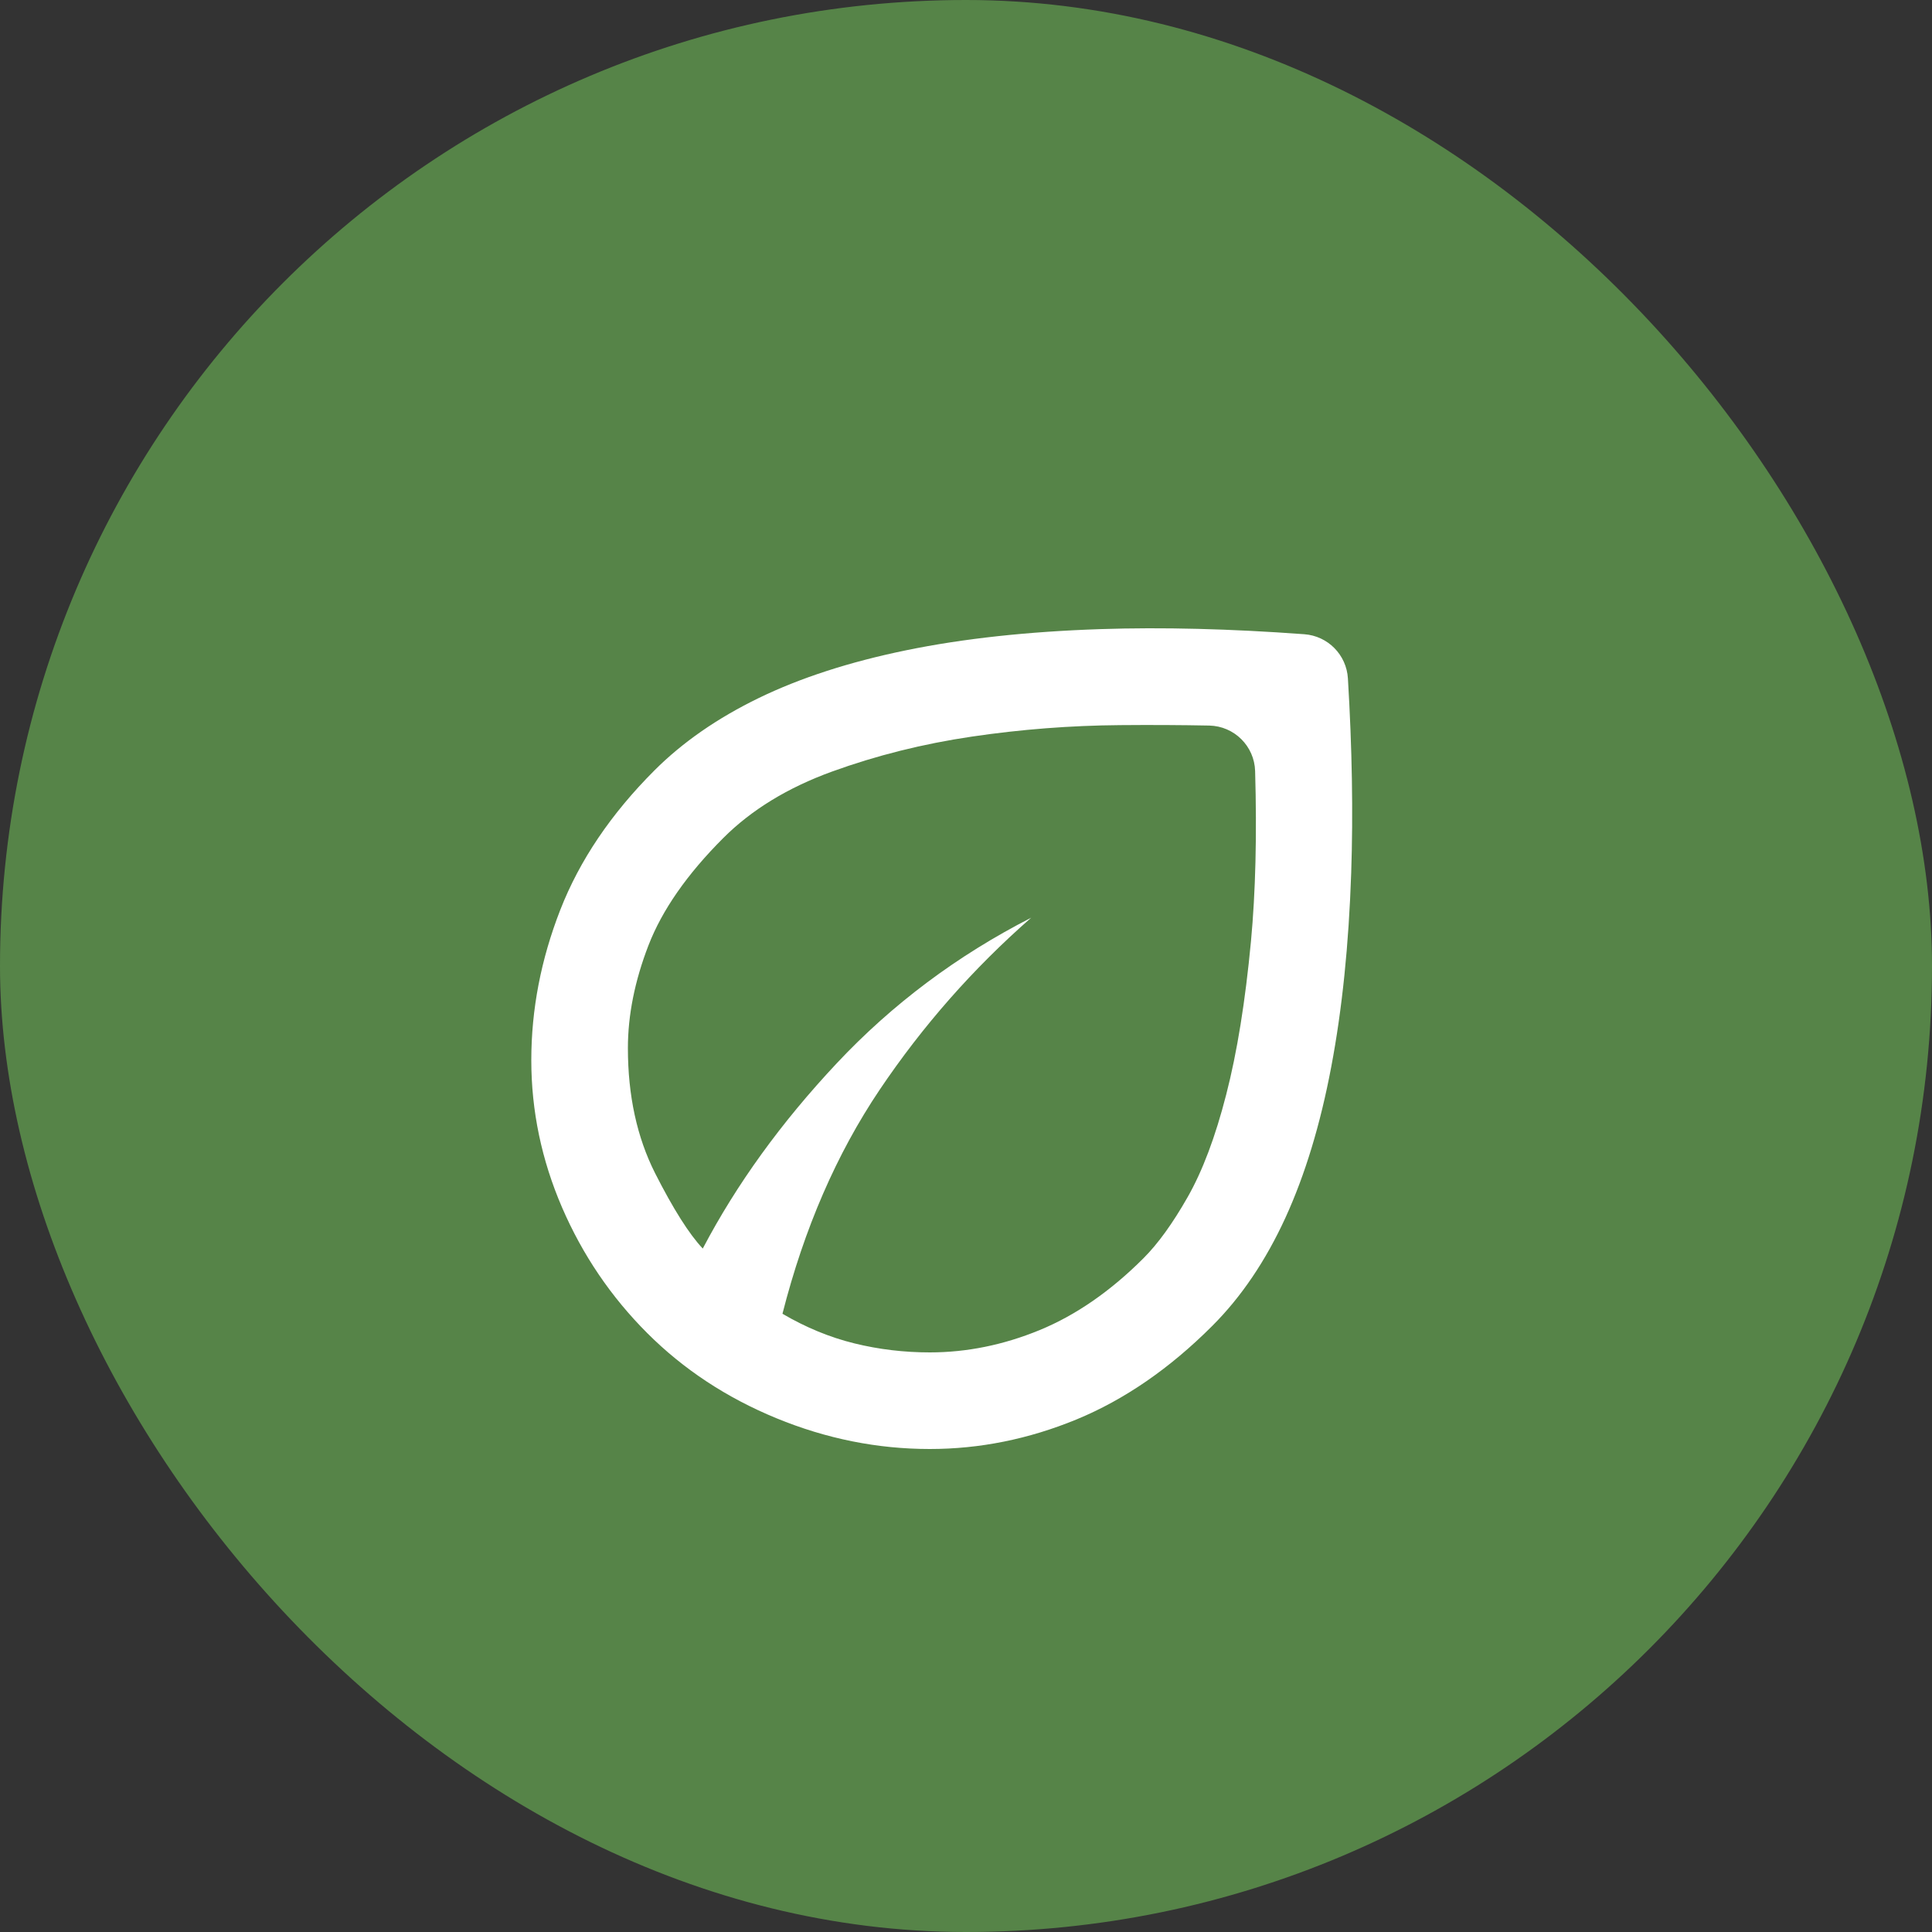
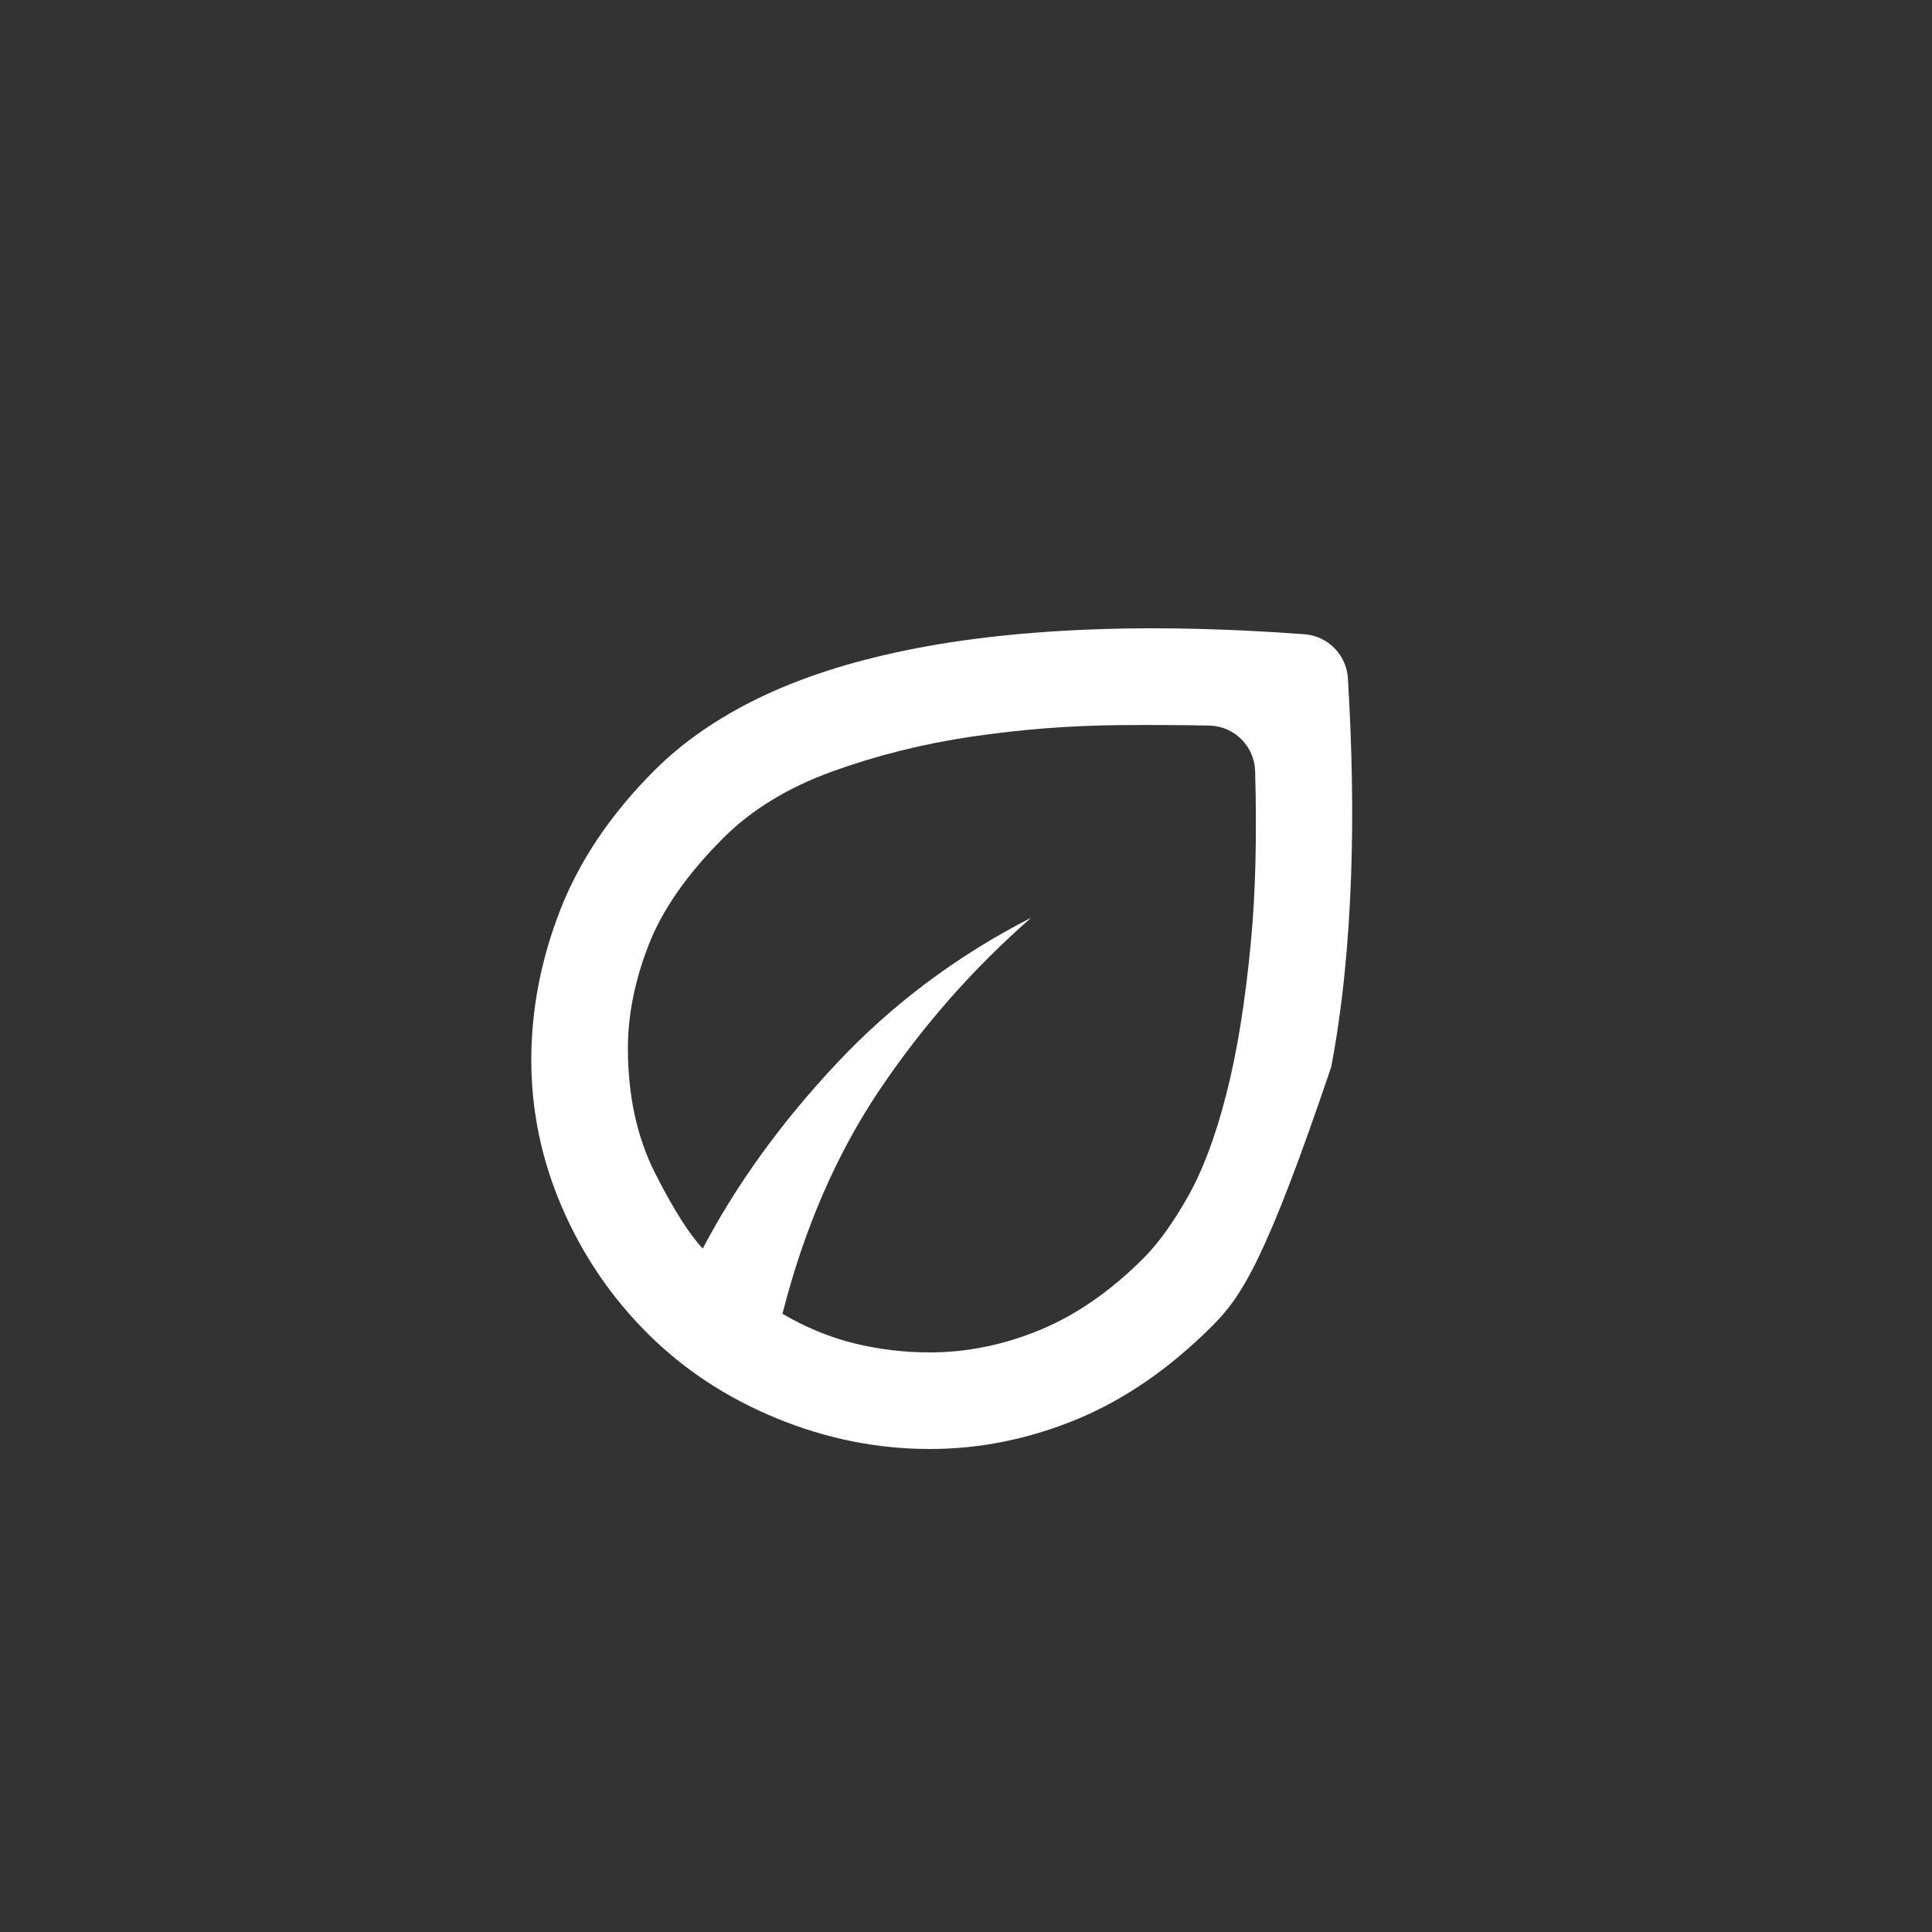
<svg xmlns="http://www.w3.org/2000/svg" width="40" height="40" viewBox="0 0 40 40" fill="none">
  <rect x="0" y="0" width="40" height="40" fill="#333333" stroke="none" />
-   <rect width="40" height="40" rx="20" fill="#568448" />
-   <path d="M13.4 27.6C12.65 26.85 12.062 25.983 11.637 25C11.213 24.017 11 23 11 21.95C11 20.9 11.2 19.863 11.6 18.838C12 17.813 12.65 16.85 13.55 15.95C14.133 15.367 14.854 14.867 15.713 14.45C16.571 14.034 17.587 13.704 18.762 13.463C19.938 13.221 21.279 13.075 22.788 13.025C24.065 12.983 25.471 13.018 27.005 13.131C27.493 13.167 27.878 13.558 27.907 14.046C27.994 15.489 28.017 16.832 27.975 18.075C27.925 19.558 27.788 20.896 27.562 22.088C27.337 23.279 27.021 24.321 26.613 25.213C26.204 26.104 25.7 26.85 25.1 27.45C24.217 28.334 23.279 28.979 22.288 29.388C21.296 29.796 20.283 30 19.25 30C18.167 30 17.108 29.788 16.075 29.363C15.042 28.938 14.15 28.35 13.4 27.6ZM16.2 27.2C16.683 27.483 17.179 27.688 17.688 27.813C18.196 27.938 18.717 28 19.25 28C20.017 28 20.775 27.846 21.525 27.538C22.275 27.229 22.992 26.733 23.675 26.05C23.975 25.75 24.279 25.329 24.587 24.788C24.896 24.246 25.163 23.538 25.387 22.663C25.613 21.788 25.783 20.729 25.9 19.488C25.995 18.472 26.024 17.297 25.986 15.964C25.971 15.447 25.554 15.033 25.036 15.022C24.463 15.011 23.847 15.007 23.188 15.013C22.163 15.021 21.142 15.1 20.125 15.25C19.108 15.4 18.142 15.642 17.225 15.975C16.308 16.308 15.558 16.767 14.975 17.35C14.225 18.1 13.708 18.842 13.425 19.575C13.142 20.308 13 21.017 13 21.7C13 22.683 13.188 23.546 13.562 24.288C13.938 25.029 14.267 25.55 14.55 25.85C15.25 24.517 16.175 23.238 17.325 22.013C18.475 20.788 19.817 19.784 21.35 19C20.15 20.05 19.104 21.238 18.212 22.563C17.321 23.888 16.65 25.433 16.2 27.2Z" fill="white" />
+   <path d="M13.4 27.6C12.65 26.85 12.062 25.983 11.637 25C11.213 24.017 11 23 11 21.95C11 20.9 11.2 19.863 11.6 18.838C12 17.813 12.65 16.85 13.55 15.95C14.133 15.367 14.854 14.867 15.713 14.45C16.571 14.034 17.587 13.704 18.762 13.463C19.938 13.221 21.279 13.075 22.788 13.025C24.065 12.983 25.471 13.018 27.005 13.131C27.493 13.167 27.878 13.558 27.907 14.046C27.994 15.489 28.017 16.832 27.975 18.075C27.925 19.558 27.788 20.896 27.562 22.088C26.204 26.104 25.7 26.85 25.1 27.45C24.217 28.334 23.279 28.979 22.288 29.388C21.296 29.796 20.283 30 19.25 30C18.167 30 17.108 29.788 16.075 29.363C15.042 28.938 14.15 28.35 13.4 27.6ZM16.2 27.2C16.683 27.483 17.179 27.688 17.688 27.813C18.196 27.938 18.717 28 19.25 28C20.017 28 20.775 27.846 21.525 27.538C22.275 27.229 22.992 26.733 23.675 26.05C23.975 25.75 24.279 25.329 24.587 24.788C24.896 24.246 25.163 23.538 25.387 22.663C25.613 21.788 25.783 20.729 25.9 19.488C25.995 18.472 26.024 17.297 25.986 15.964C25.971 15.447 25.554 15.033 25.036 15.022C24.463 15.011 23.847 15.007 23.188 15.013C22.163 15.021 21.142 15.1 20.125 15.25C19.108 15.4 18.142 15.642 17.225 15.975C16.308 16.308 15.558 16.767 14.975 17.35C14.225 18.1 13.708 18.842 13.425 19.575C13.142 20.308 13 21.017 13 21.7C13 22.683 13.188 23.546 13.562 24.288C13.938 25.029 14.267 25.55 14.55 25.85C15.25 24.517 16.175 23.238 17.325 22.013C18.475 20.788 19.817 19.784 21.35 19C20.15 20.05 19.104 21.238 18.212 22.563C17.321 23.888 16.65 25.433 16.2 27.2Z" fill="white" />
</svg>